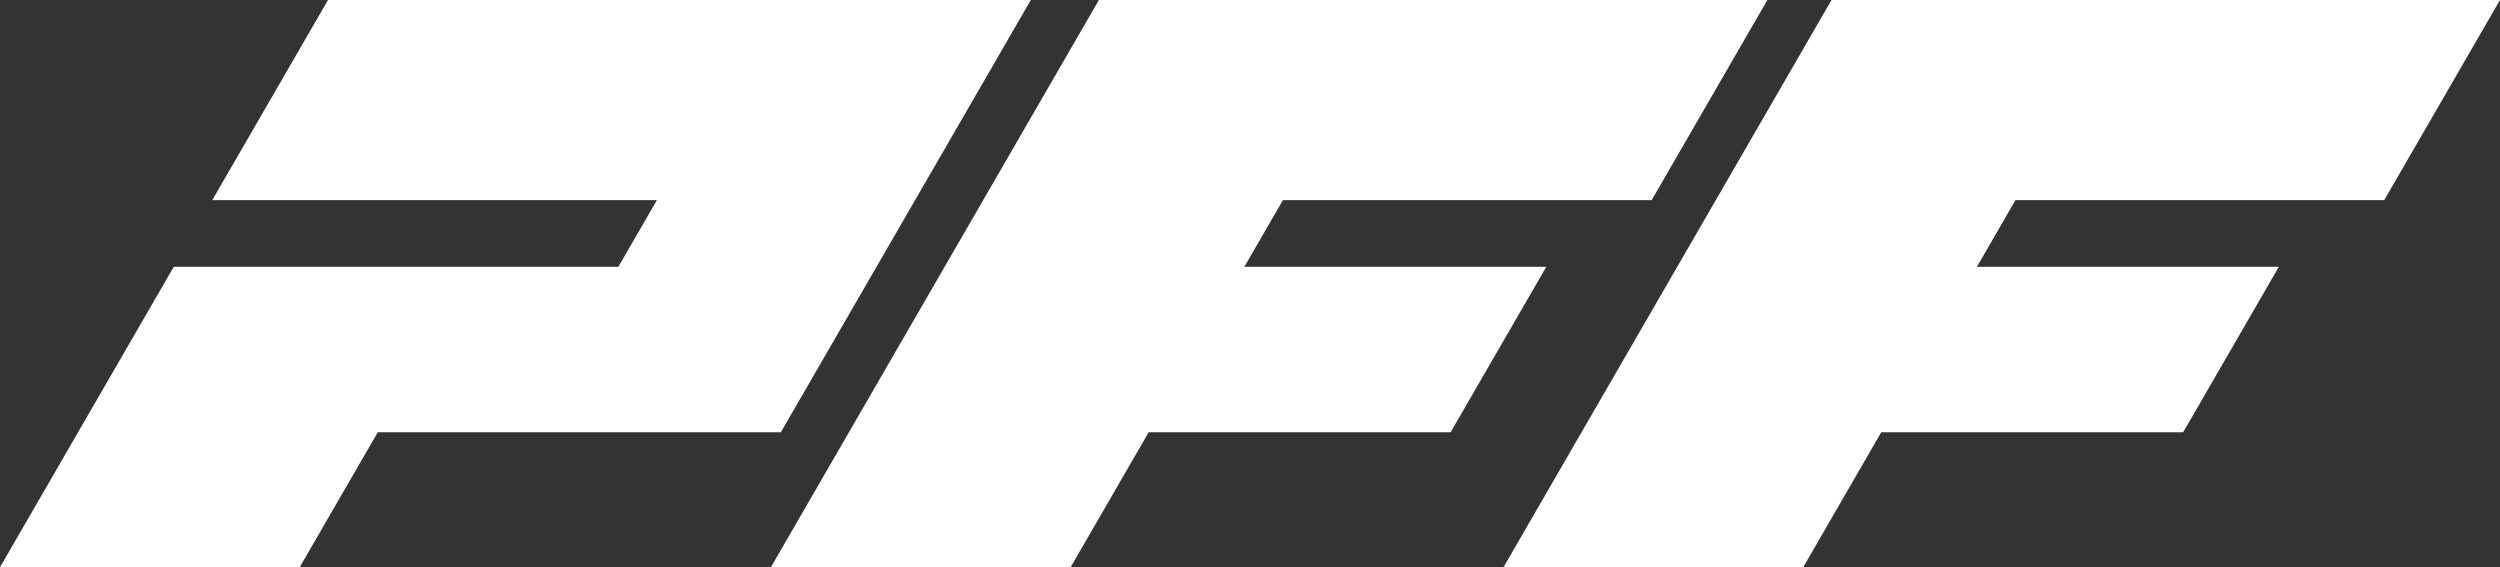
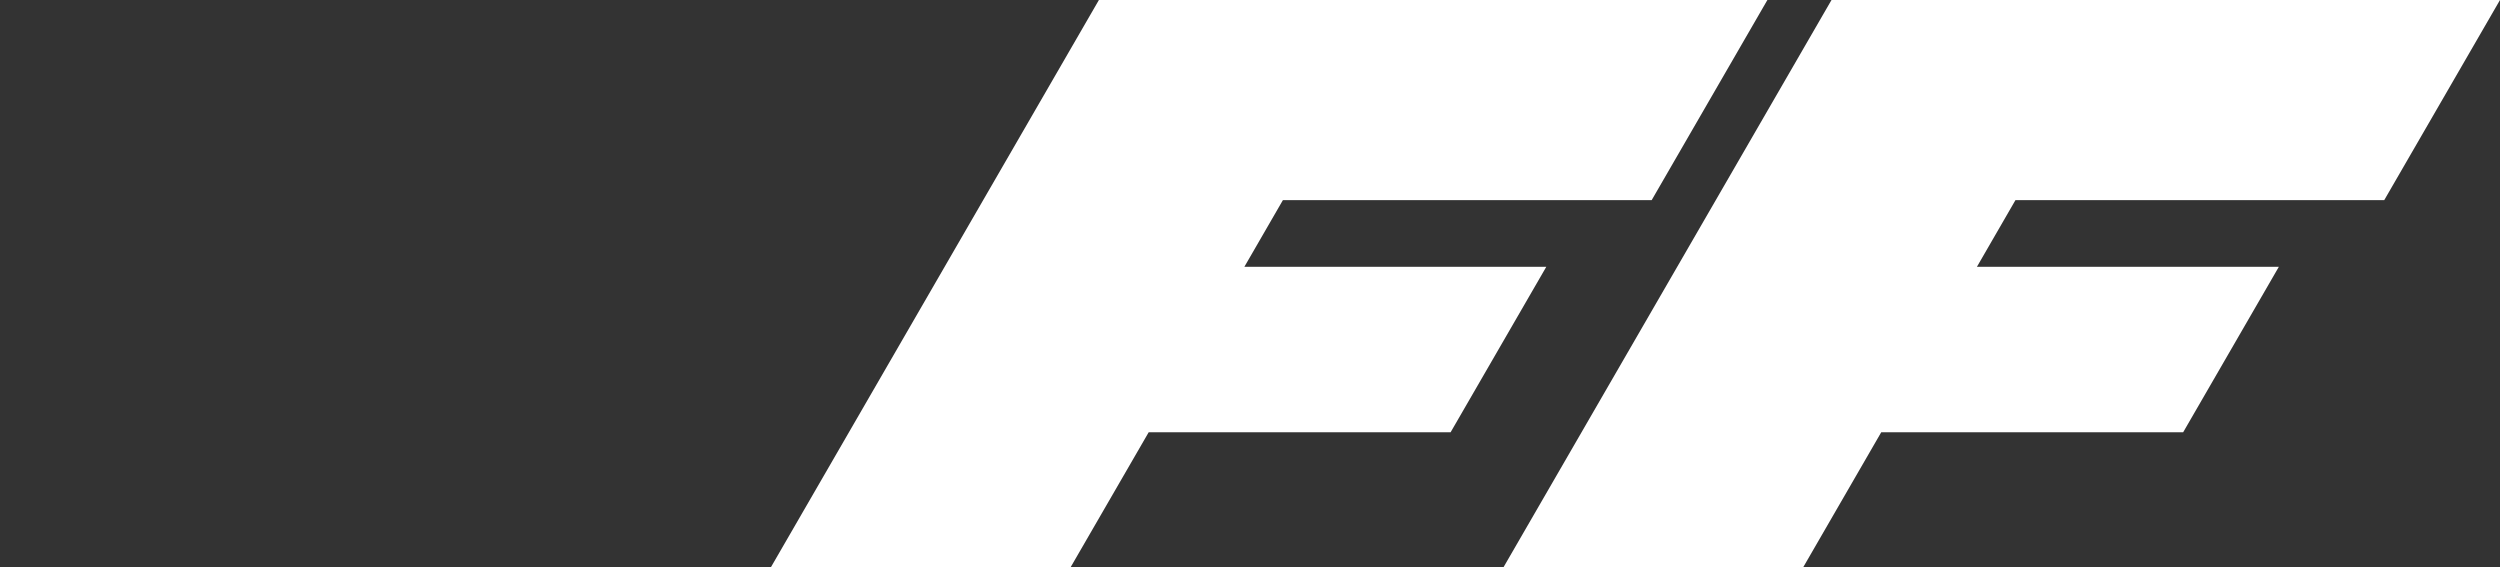
<svg xmlns="http://www.w3.org/2000/svg" viewBox="0 0 238 54" fill="none">
  <rect x="0" y="0" width="238" height="54" fill="#333333" stroke="none" />
  <title>pff</title>
  <g clip-path="url(#clip0_195_2563)">
    <path d="M143.134 54H171.666L179.095 41.15H207.838L216.945 25.402H188.202L191.872 19.052H226.98L238 0H174.36L143.134 54Z" fill="white" />
    <path d="M73.39 54H101.922L109.356 41.15H138.099L147.206 25.402H118.463L122.133 19.052H157.24L168.256 0H104.616L73.39 54Z" fill="white" />
-     <path d="M31.226 0L20.206 19.052H62.536L58.866 25.402H16.541L0 54H28.532L35.966 41.15H74.337L98.134 0H31.226Z" fill="white" />
  </g>
  <defs>
    <clipPath id="clip0_195_2563">
      <rect width="238" height="54" fill="white" />
    </clipPath>
  </defs>
</svg>